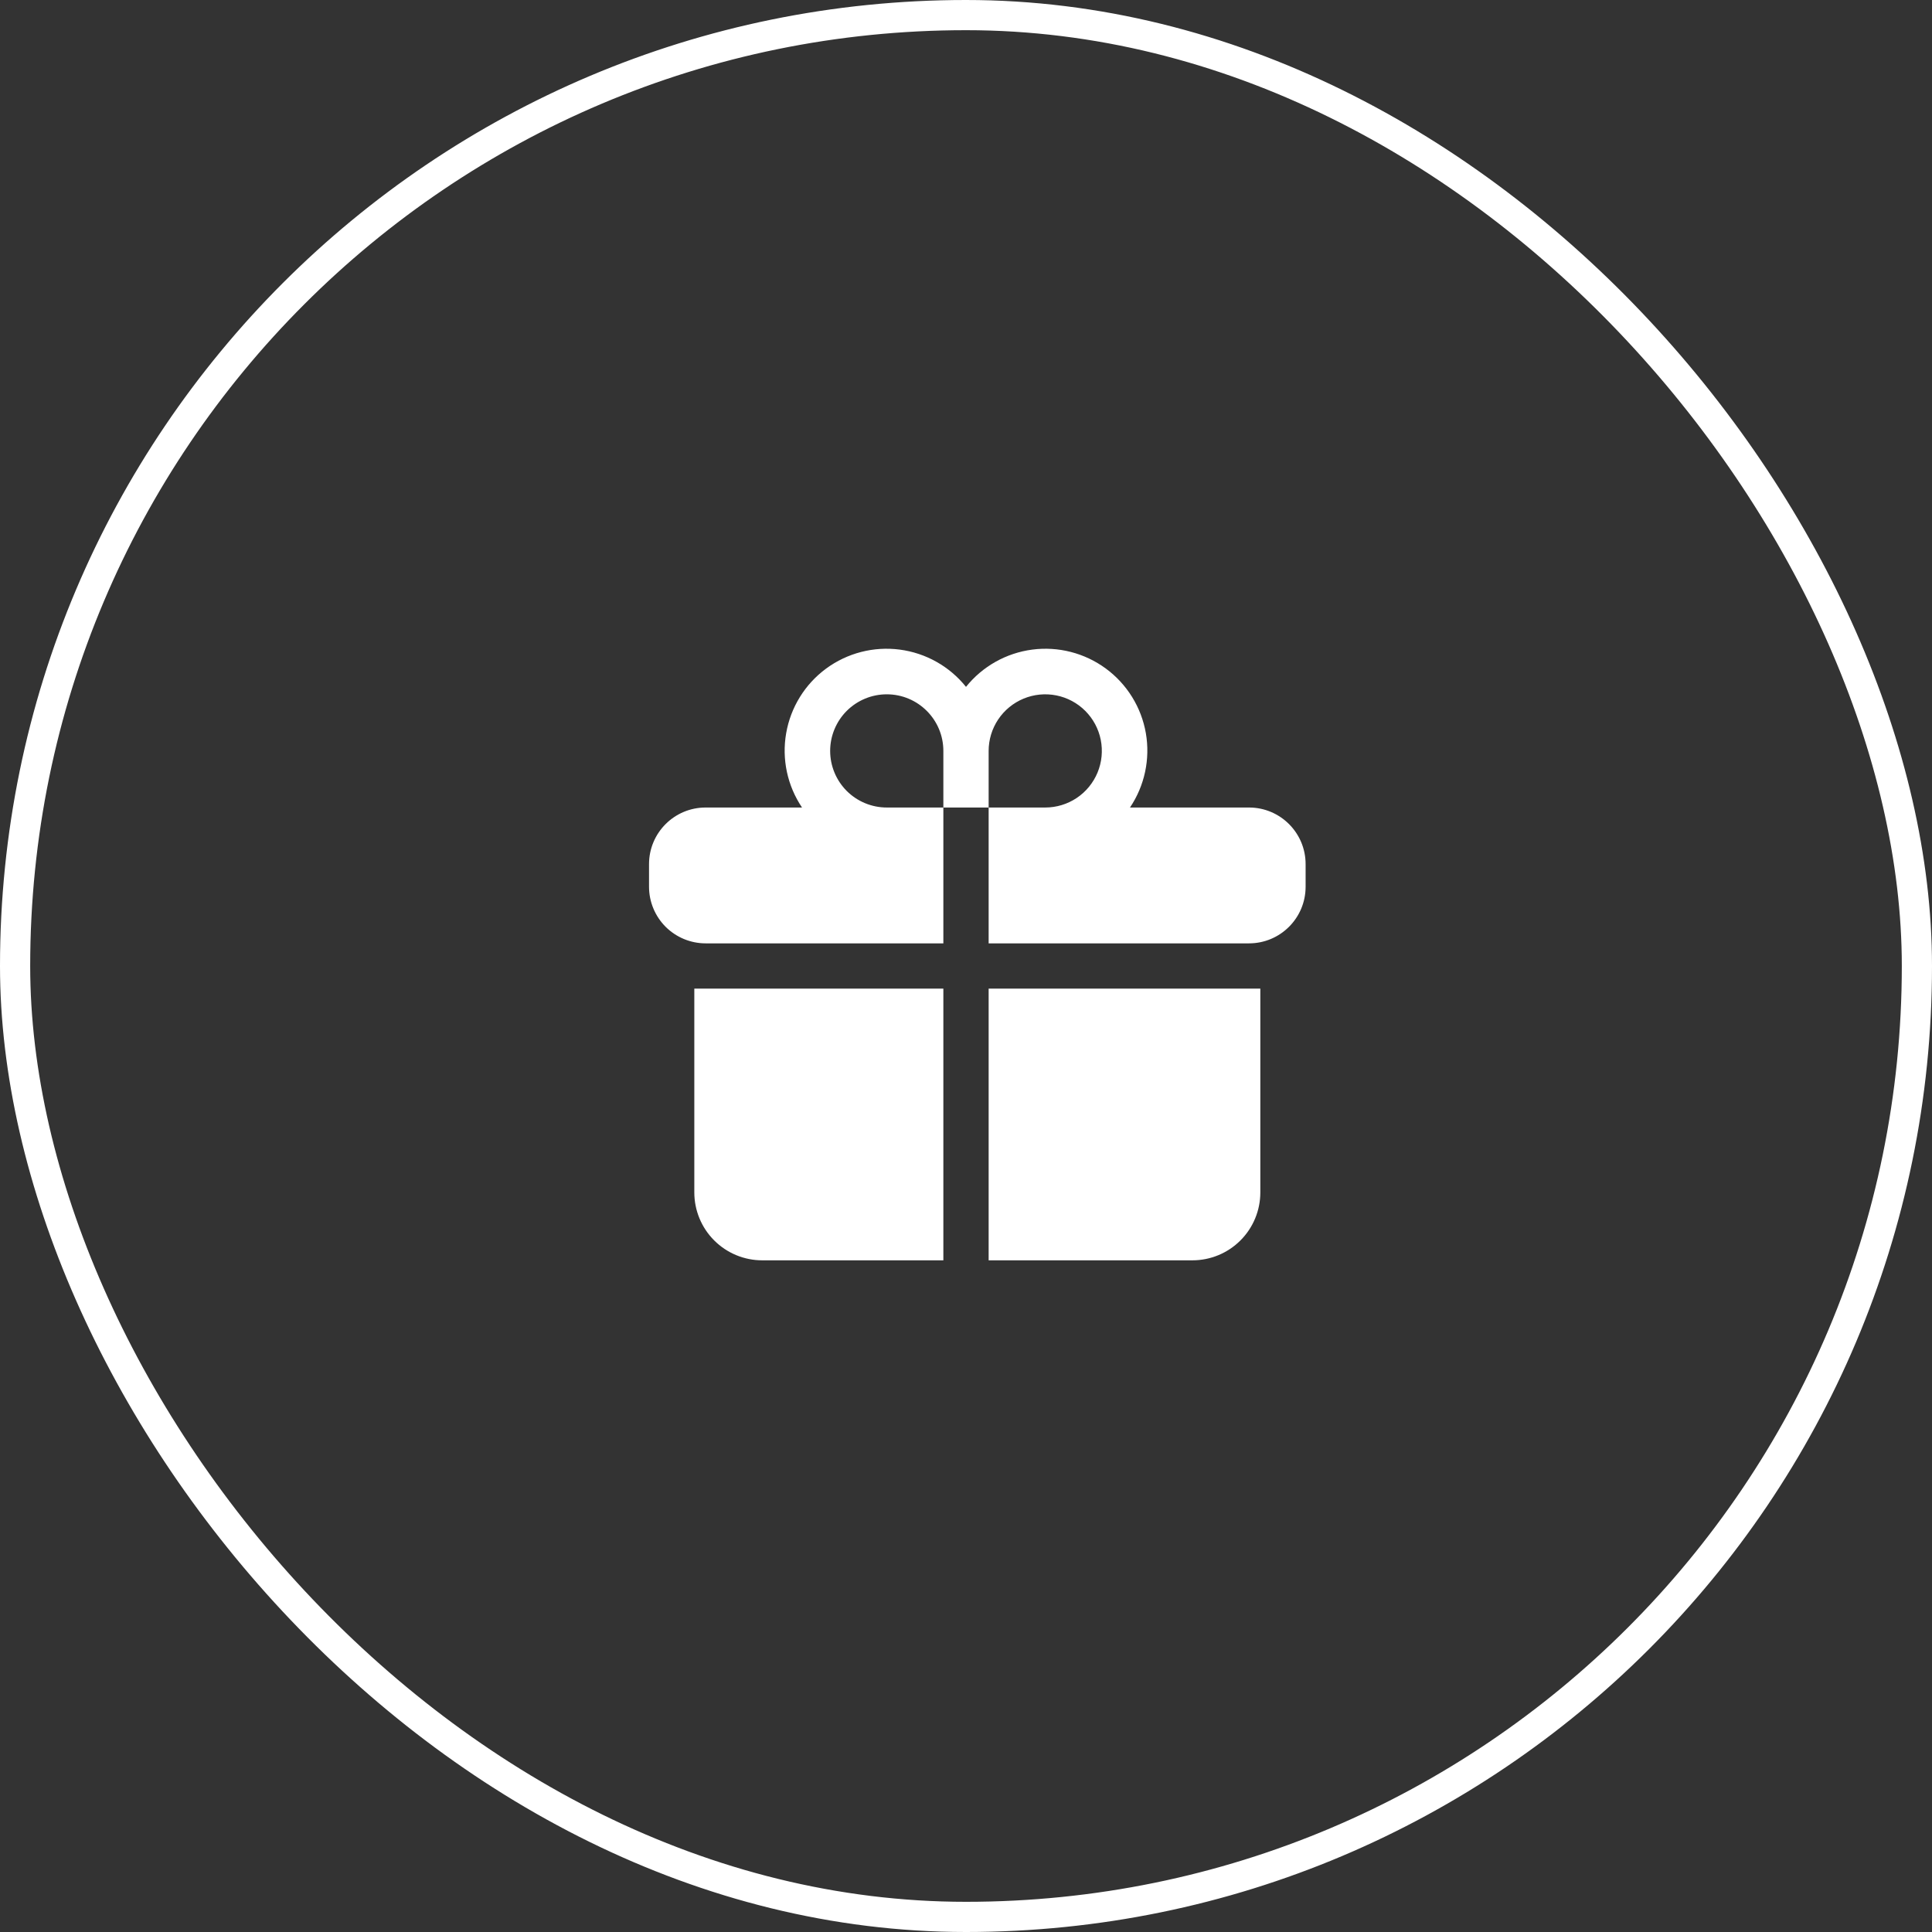
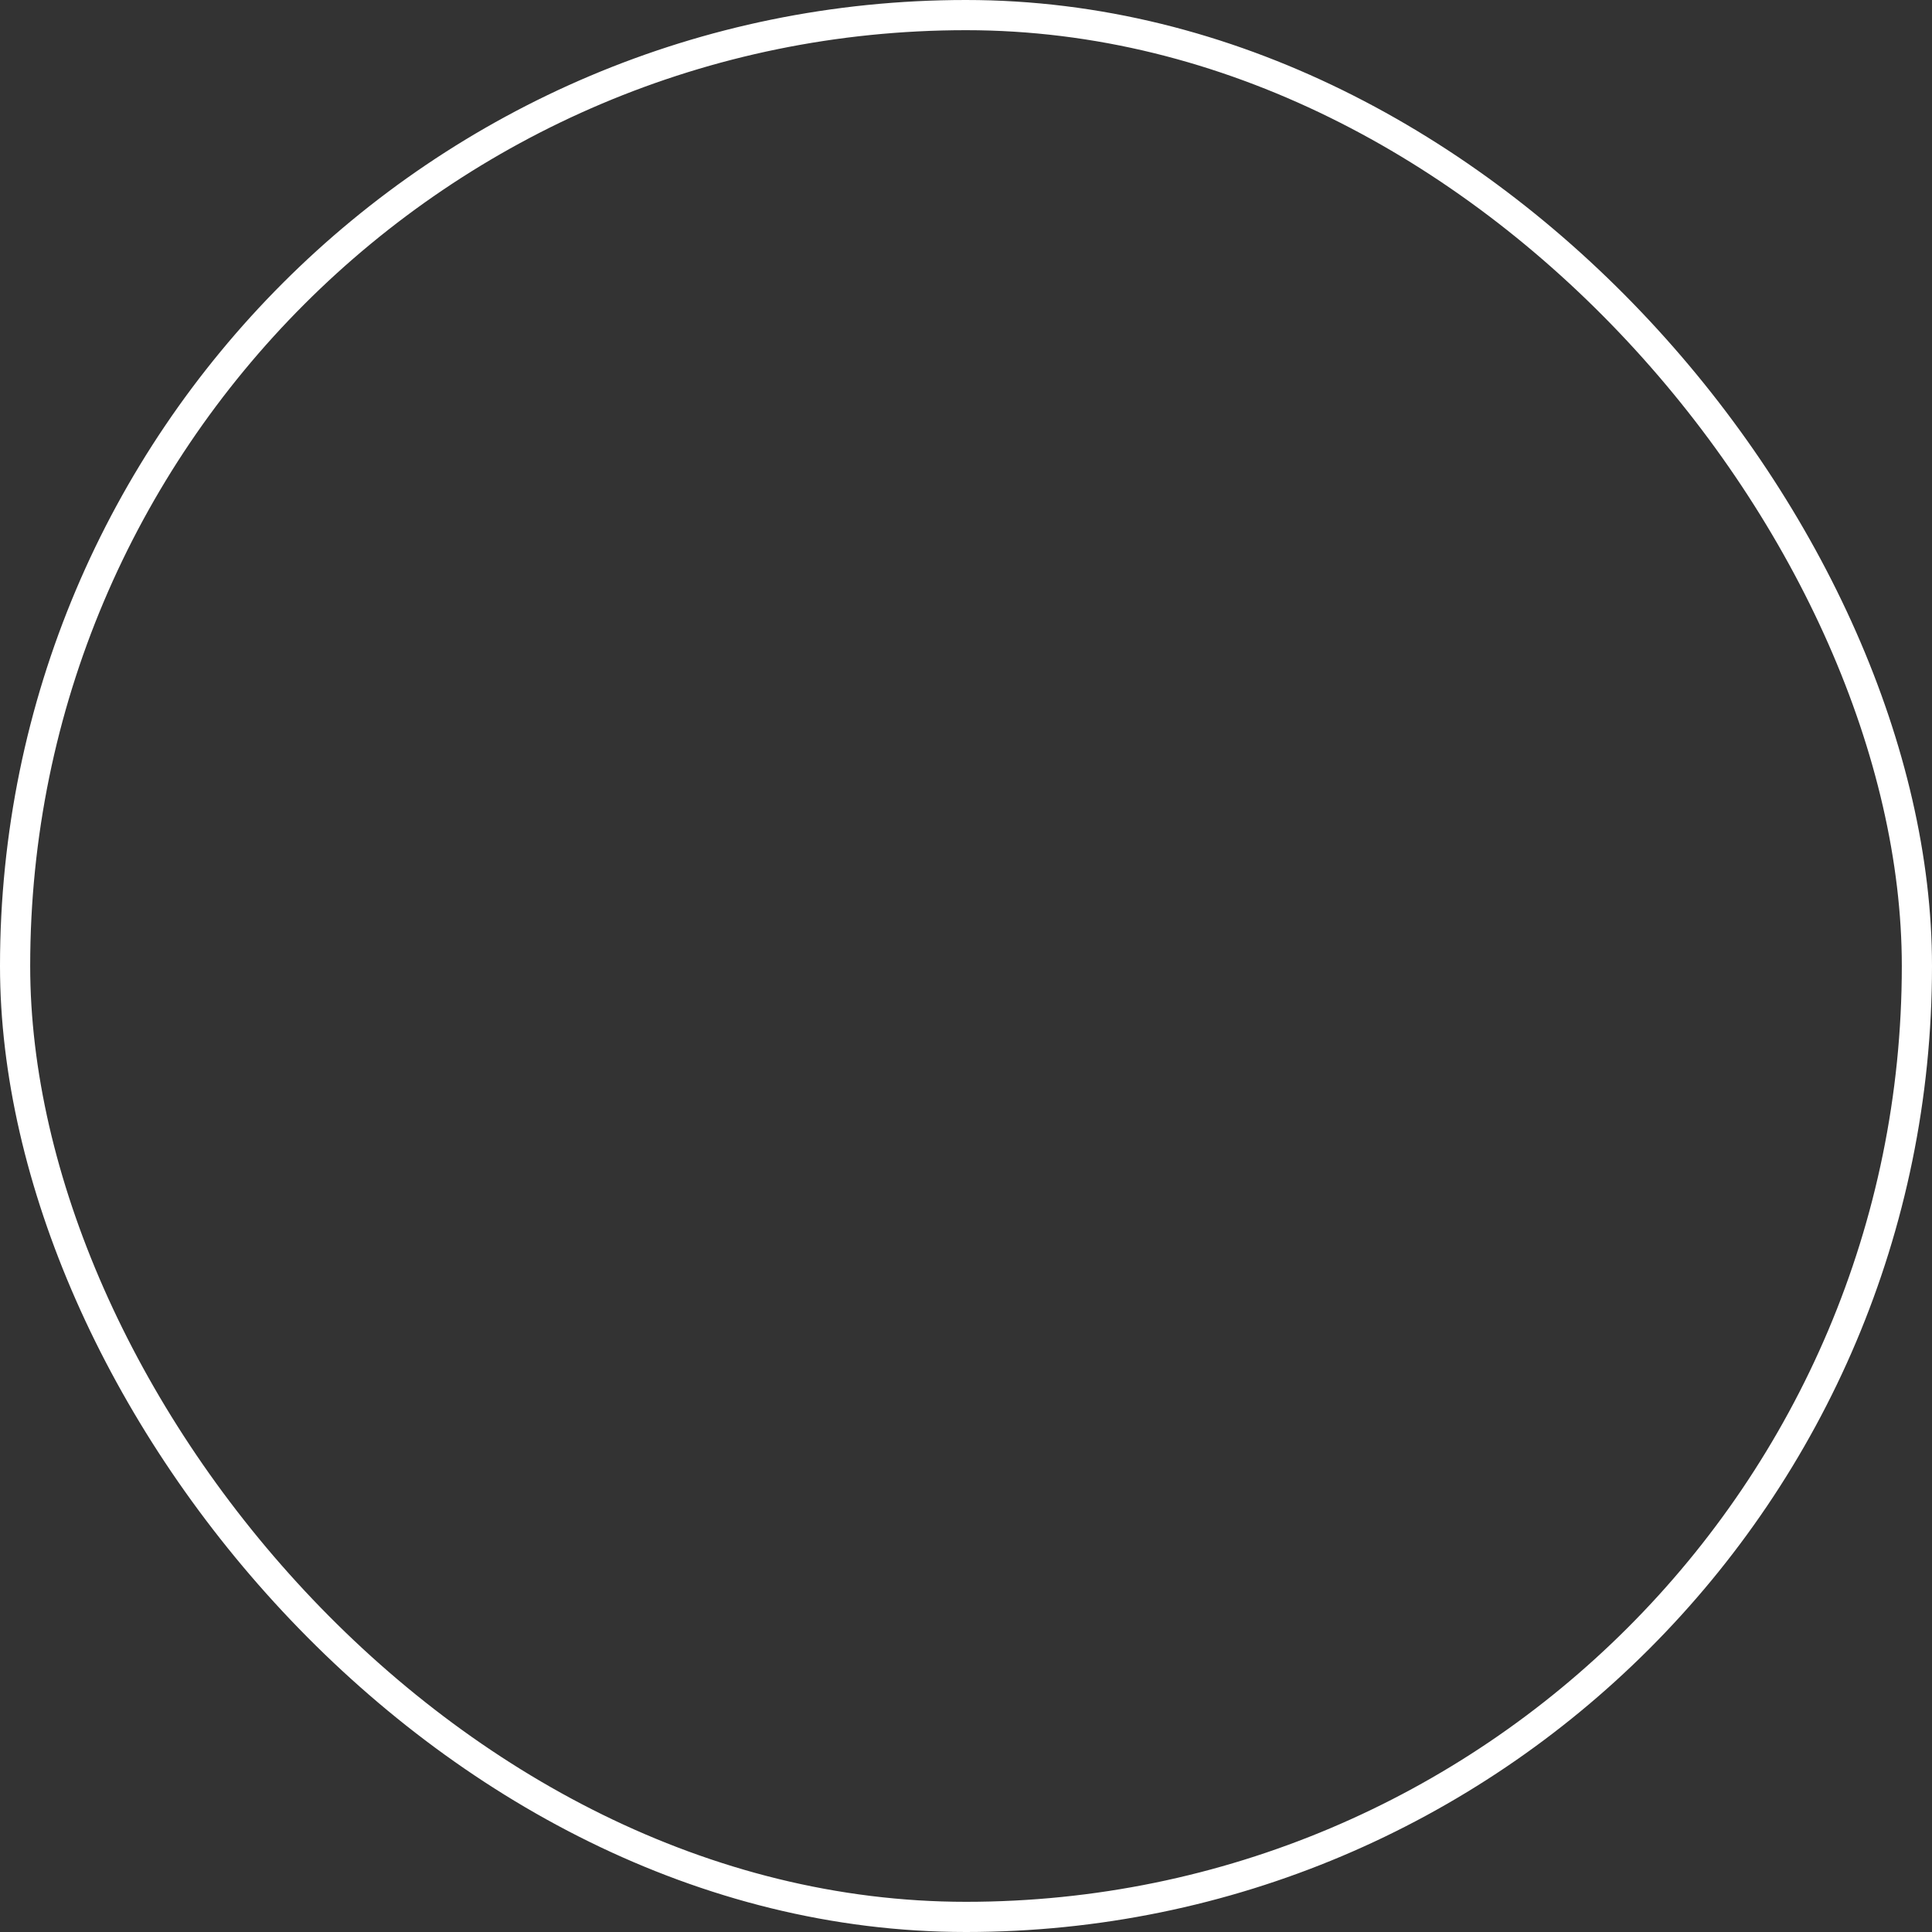
<svg xmlns="http://www.w3.org/2000/svg" width="64" height="64" viewBox="0 0 64 64" fill="none">
  <rect x="0" y="0" width="64" height="64" fill="#333333" stroke="none" />
  <rect x="0.5" y="0.5" width="63" height="63" rx="31.5" stroke="white" />
-   <path d="M29.375 23C28.878 23 28.401 23.198 28.049 23.549C27.698 23.901 27.5 24.378 27.5 24.875C27.5 25.372 27.698 25.849 28.049 26.201C28.401 26.552 28.878 26.75 29.375 26.75H31.25V31.25H23.375C22.878 31.25 22.401 31.052 22.049 30.701C21.698 30.349 21.5 29.872 21.5 29.375V28.625C21.5 27.589 22.34 26.75 23.375 26.75H26.568C26.082 26.028 25.893 25.145 26.043 24.288C26.192 23.43 26.666 22.663 27.367 22.147C28.069 21.631 28.942 21.406 29.806 21.519C30.669 21.632 31.455 22.074 32 22.753C32.545 22.074 33.331 21.632 34.194 21.519C35.058 21.406 35.931 21.631 36.633 22.147C37.334 22.663 37.809 23.43 37.958 24.288C38.106 25.145 37.918 26.028 37.432 26.75H41.375C42.41 26.75 43.25 27.59 43.25 28.625V29.375C43.25 30.411 42.41 31.25 41.375 31.25H32.75V26.75H34.625C34.996 26.75 35.358 26.64 35.667 26.434C35.975 26.228 36.215 25.935 36.357 25.593C36.499 25.25 36.536 24.873 36.464 24.509C36.392 24.145 36.213 23.811 35.951 23.549C35.689 23.287 35.355 23.108 34.991 23.036C34.627 22.964 34.25 23.001 33.907 23.143C33.565 23.285 33.272 23.525 33.066 23.833C32.86 24.142 32.75 24.504 32.75 24.875V26.75H31.25V24.875C31.25 23.839 30.41 23 29.375 23ZM31.25 32.75H23V39.5C23 40.097 23.237 40.669 23.659 41.091C24.081 41.513 24.653 41.75 25.25 41.75H31.25V32.75ZM32.75 32.75V41.75H39.5C40.097 41.75 40.669 41.513 41.091 41.091C41.513 40.669 41.75 40.097 41.75 39.5V32.75H32.75Z" fill="white" />
</svg>